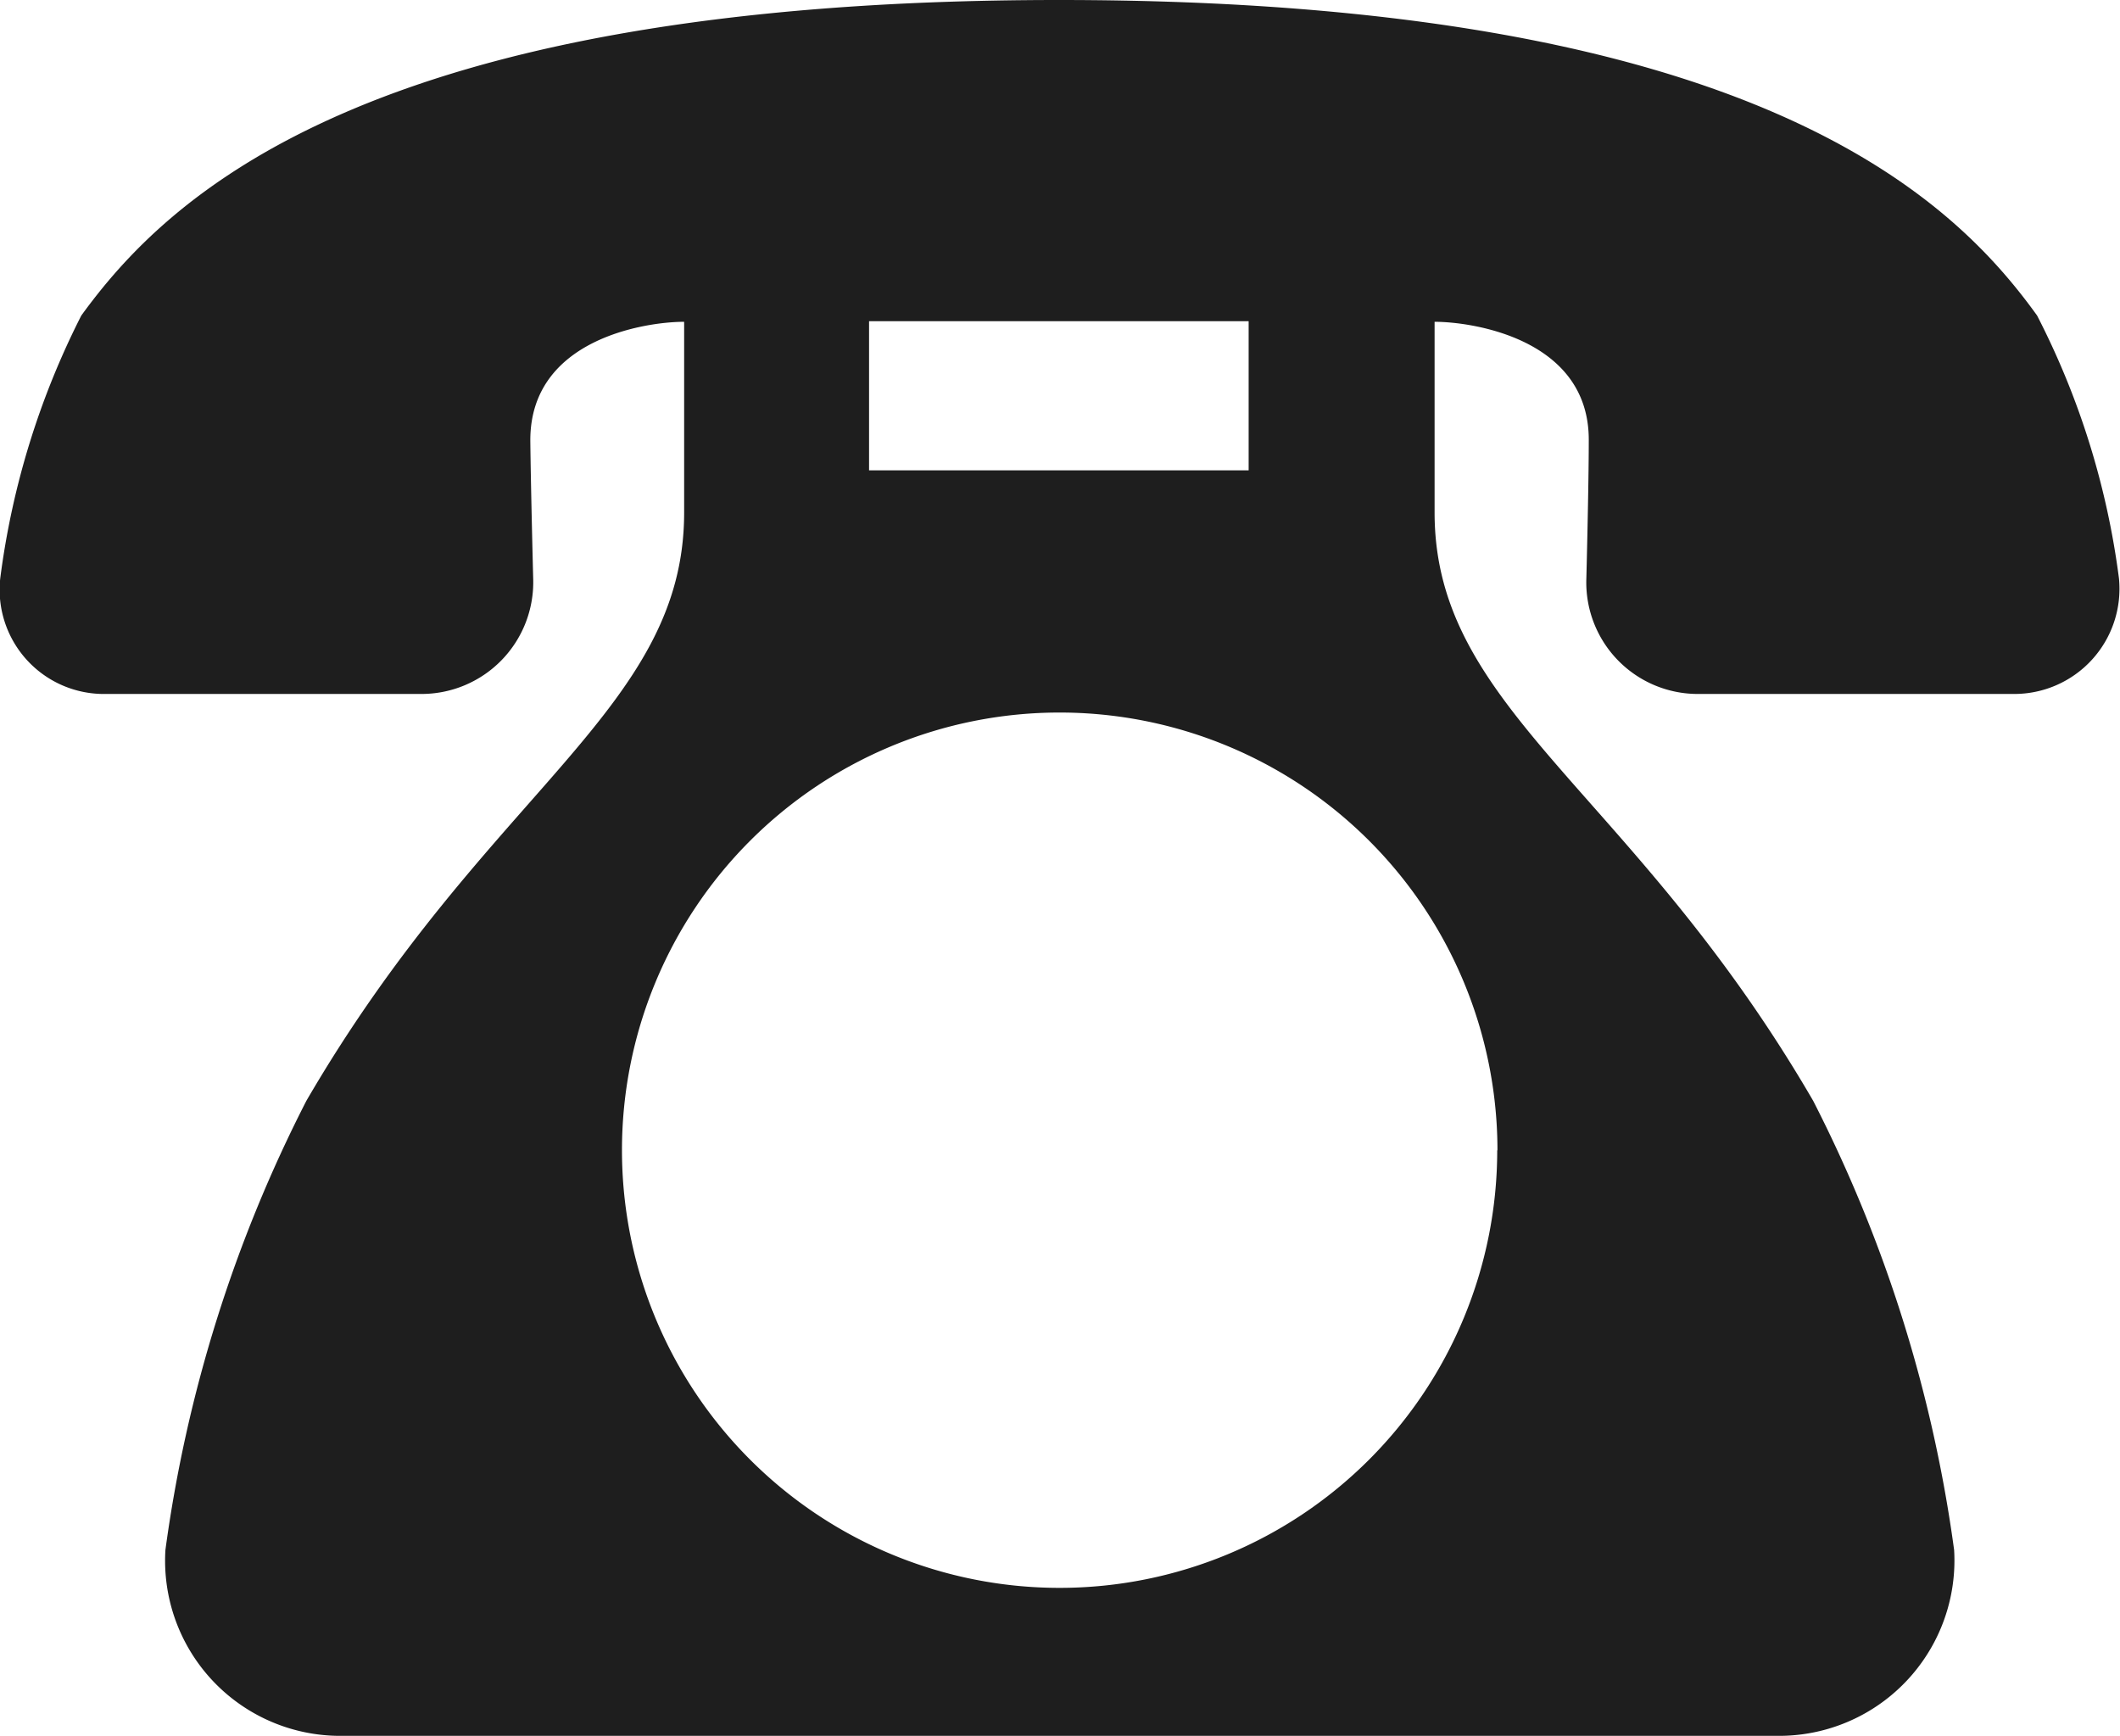
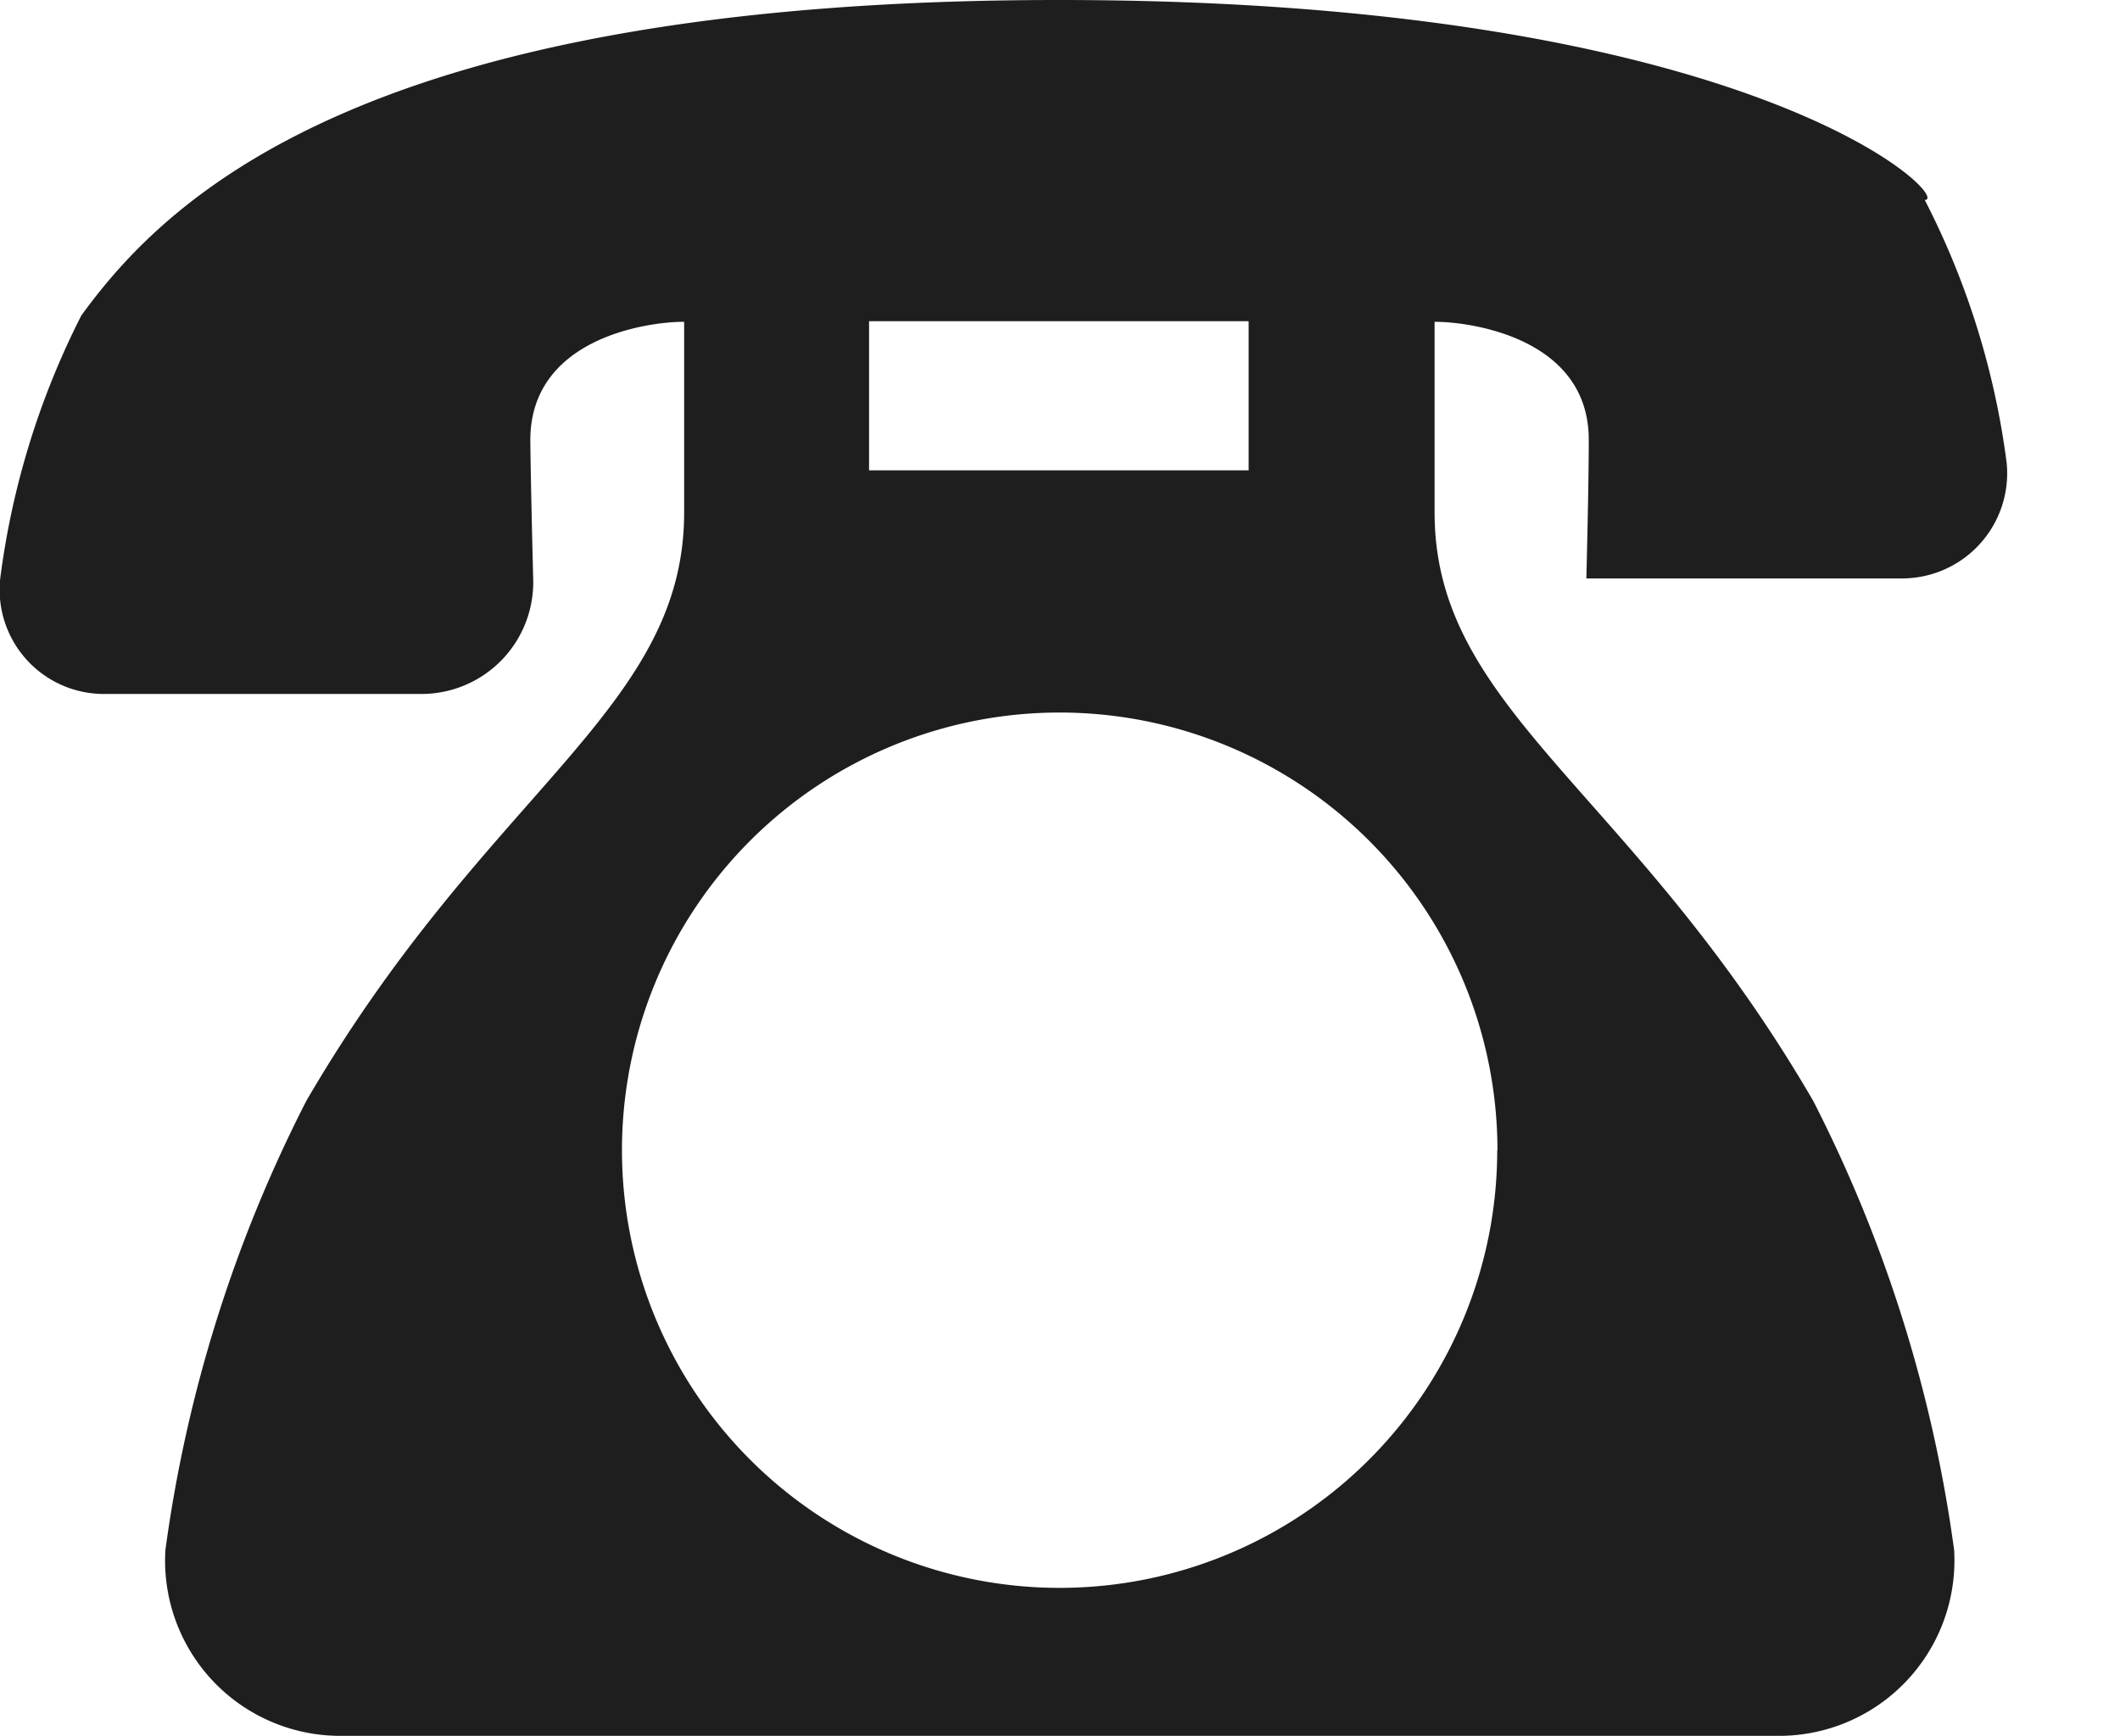
<svg xmlns="http://www.w3.org/2000/svg" width="18.481" height="15.131" viewBox="0 0 18.481 15.131">
-   <path id="パス_74" data-name="パス 74" d="M245,592.869c-6.07,0-7.79,1.743-8.523,2.75a7.026,7.026,0,0,0-.707,2.292.909.909,0,0,0,.92,1.007h2.747a.974.974,0,0,0,.979-1.007s-.021-.81-.025-1.205c0-.883,1.007-1.032,1.341-1.032v1.662c0,1.725-1.714,2.415-3.293,5.128a12.15,12.15,0,0,0-1.229,3.916,1.527,1.527,0,0,0,1.535,1.62h12.529a1.529,1.529,0,0,0,1.529-1.62,12.178,12.178,0,0,0-1.229-3.916c-1.576-2.713-3.3-3.4-3.3-5.128v-1.662c.331,0,1.347.149,1.344,1.032,0,.4-.021,1.205-.021,1.205a.972.972,0,0,0,.979,1.007h2.743a.917.917,0,0,0,.921-1.007,6.942,6.942,0,0,0-.714-2.292C252.8,594.612,251.081,592.869,245,592.869Zm-1.656,2.8h3.309v1.3h-3.309Zm5.476,7.222a3.815,3.815,0,1,1-3.82-3.811A3.817,3.817,0,0,1,248.822,602.9Z" transform="translate(-235.768 -592.869)" fill="#1e1e1e" />
+   <path id="パス_74" data-name="パス 74" d="M245,592.869c-6.07,0-7.79,1.743-8.523,2.75a7.026,7.026,0,0,0-.707,2.292.909.909,0,0,0,.92,1.007h2.747a.974.974,0,0,0,.979-1.007s-.021-.81-.025-1.205c0-.883,1.007-1.032,1.341-1.032v1.662c0,1.725-1.714,2.415-3.293,5.128a12.15,12.15,0,0,0-1.229,3.916,1.527,1.527,0,0,0,1.535,1.62h12.529a1.529,1.529,0,0,0,1.529-1.62,12.178,12.178,0,0,0-1.229-3.916c-1.576-2.713-3.3-3.4-3.3-5.128v-1.662c.331,0,1.347.149,1.344,1.032,0,.4-.021,1.205-.021,1.205h2.743a.917.917,0,0,0,.921-1.007,6.942,6.942,0,0,0-.714-2.292C252.8,594.612,251.081,592.869,245,592.869Zm-1.656,2.8h3.309v1.3h-3.309Zm5.476,7.222a3.815,3.815,0,1,1-3.82-3.811A3.817,3.817,0,0,1,248.822,602.9Z" transform="translate(-235.768 -592.869)" fill="#1e1e1e" />
</svg>